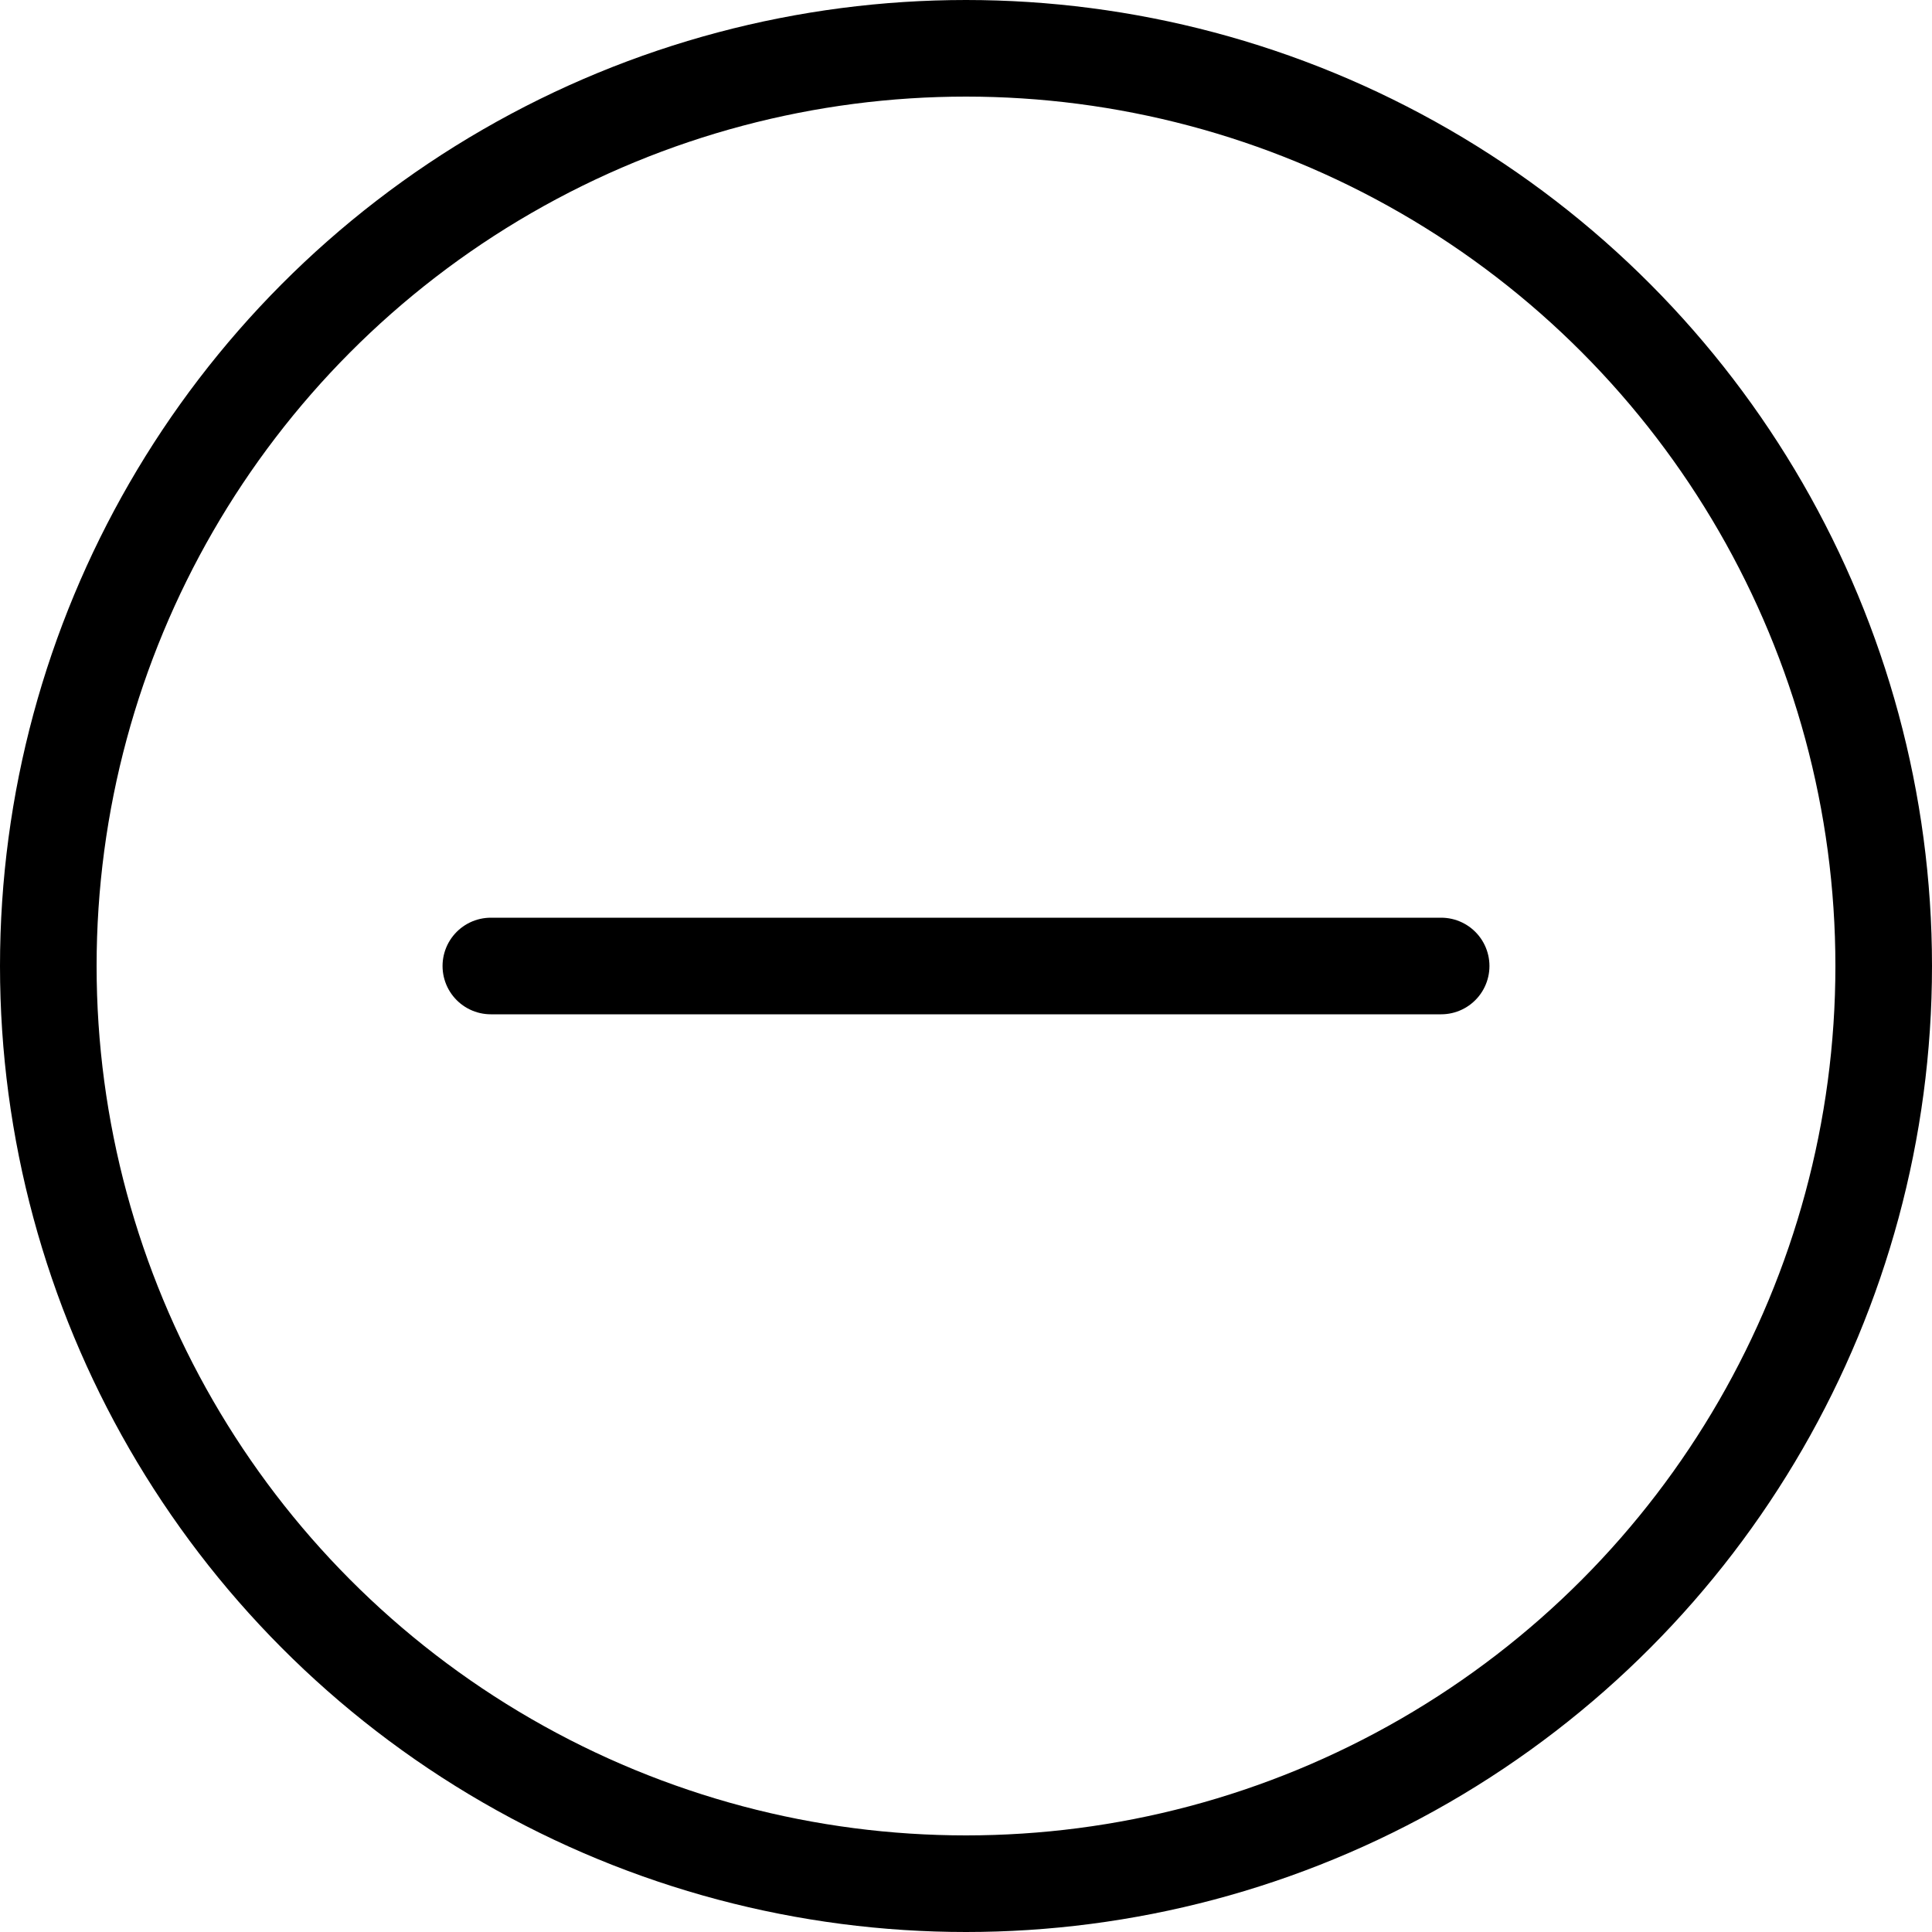
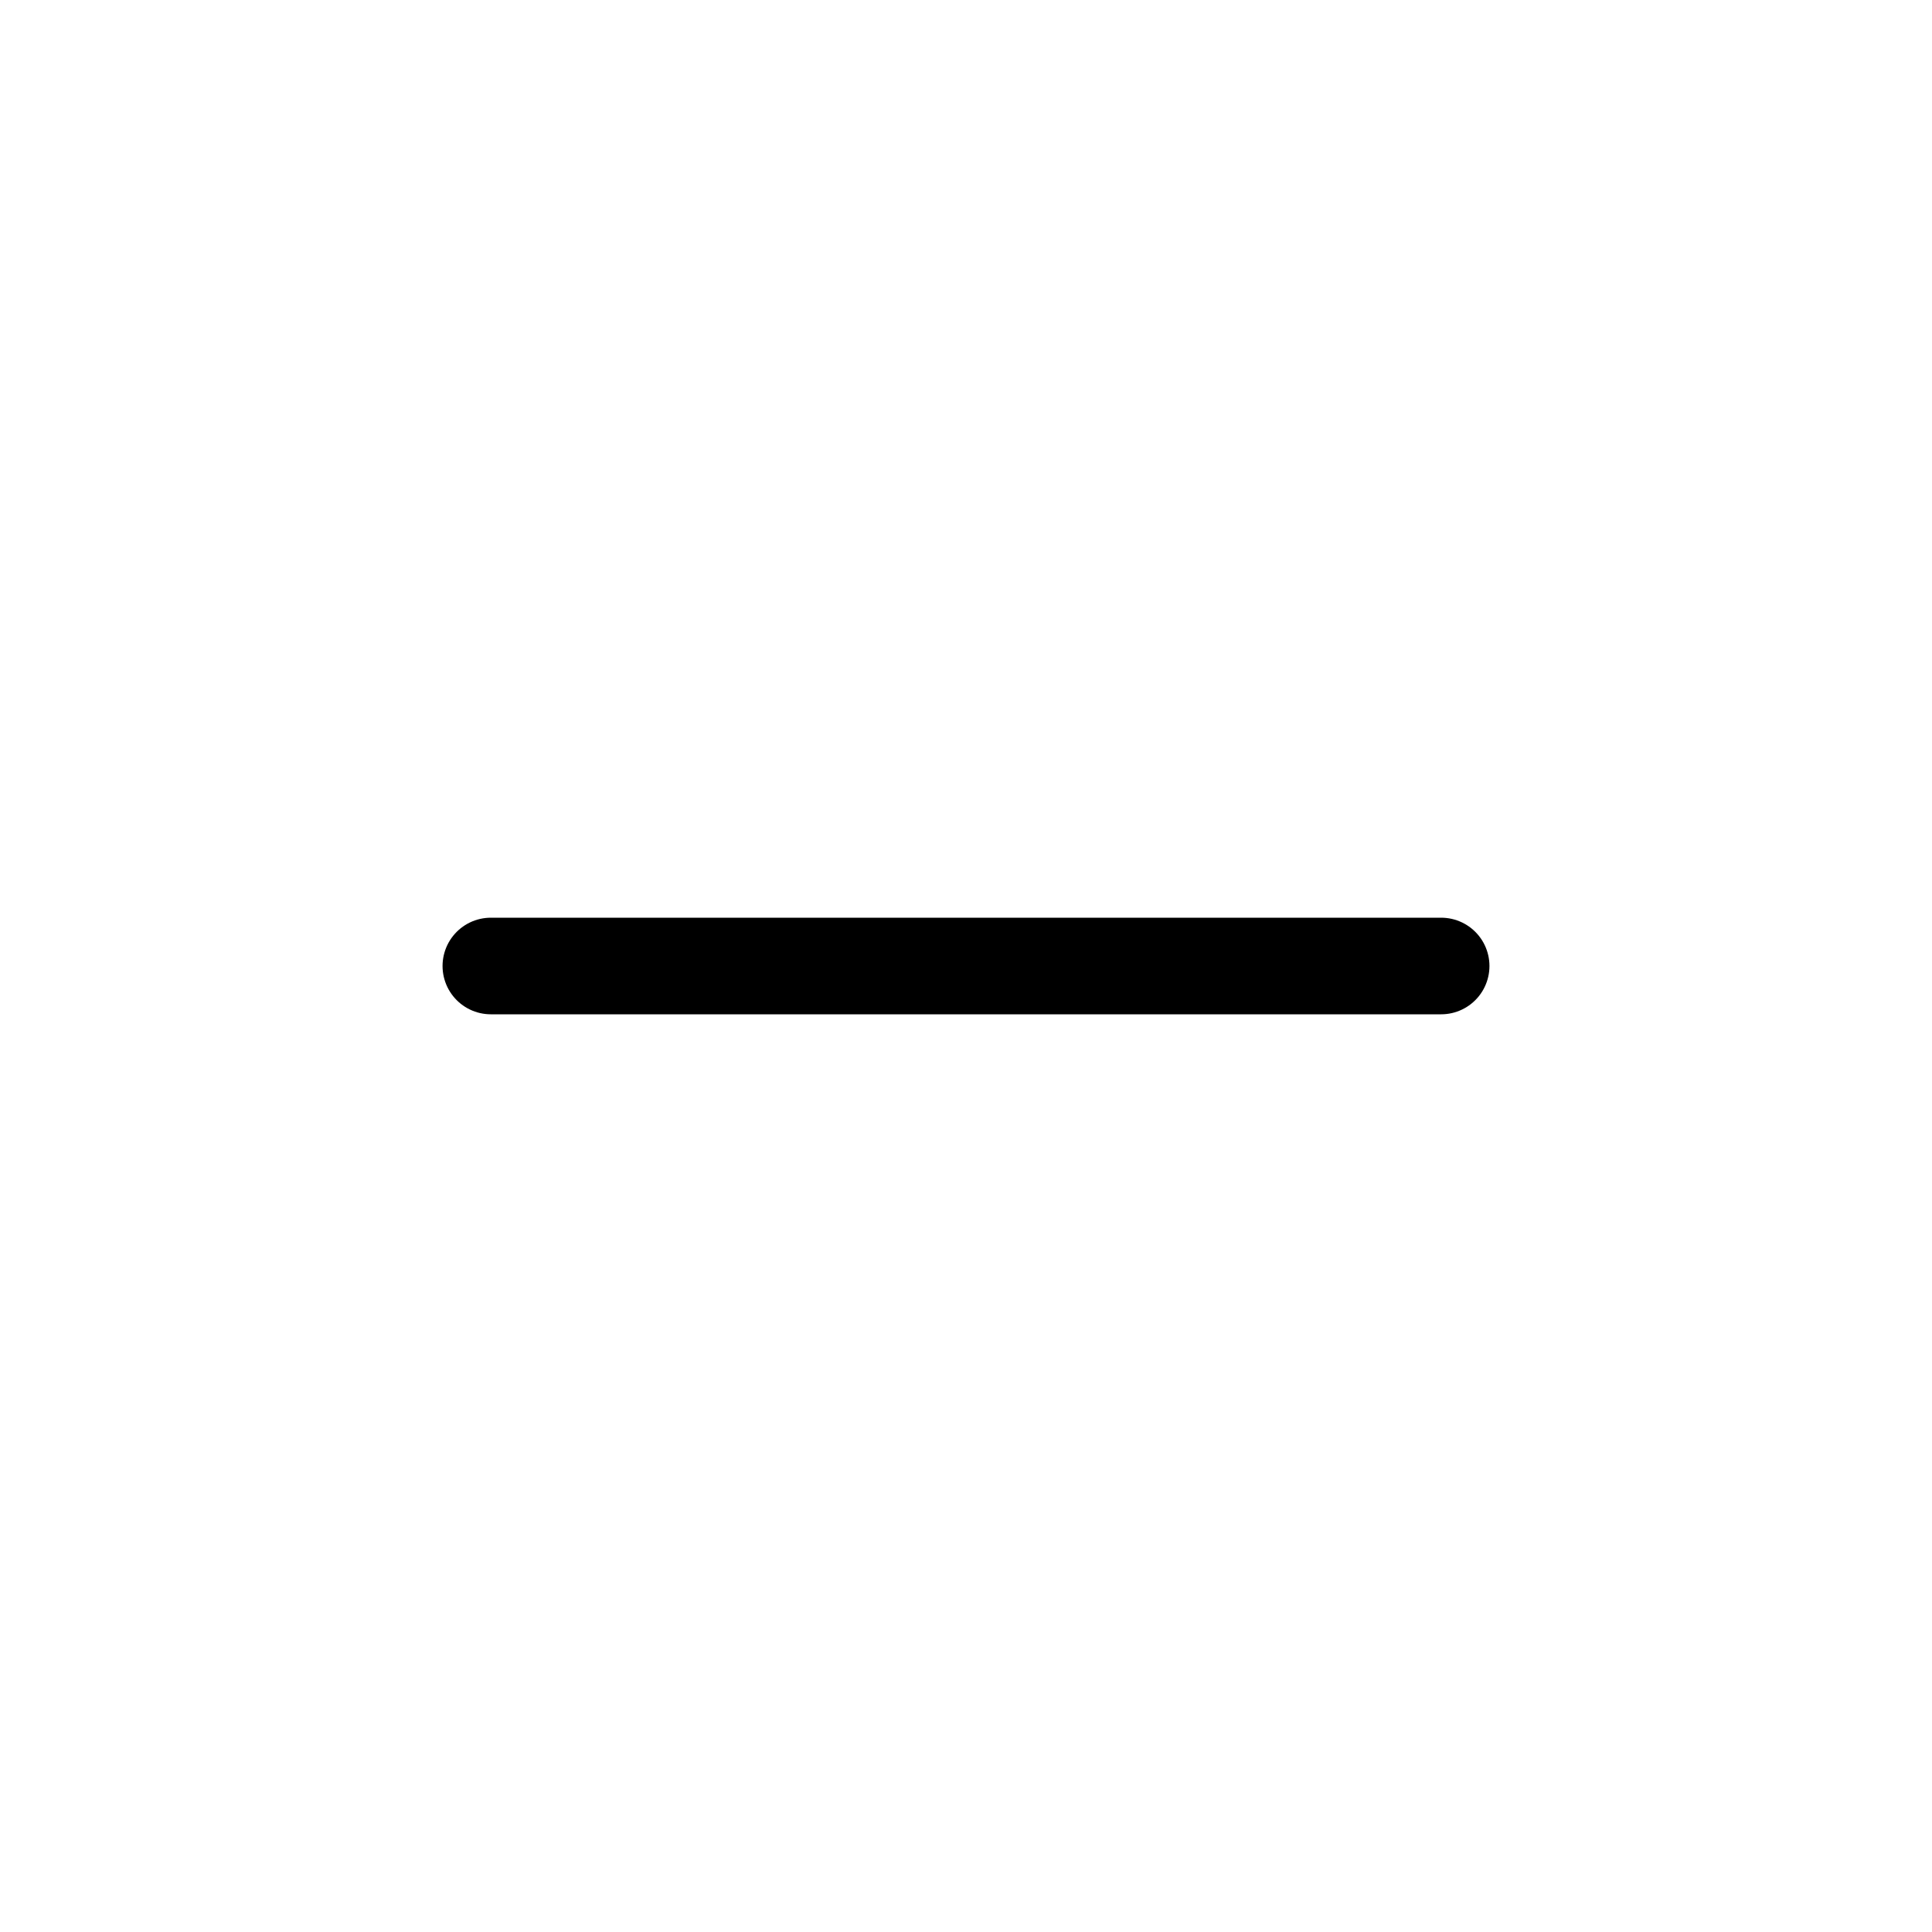
<svg xmlns="http://www.w3.org/2000/svg" width="32" height="32" viewBox="0 0 32 32" fill="none">
-   <circle cx="16" cy="16" r="15.2" stroke="black" stroke-width="1.6" />
  <line x1="8.13" y1="16" x2="23.87" y2="16" stroke="black" stroke-width="1.6" stroke-linecap="round" />
</svg>